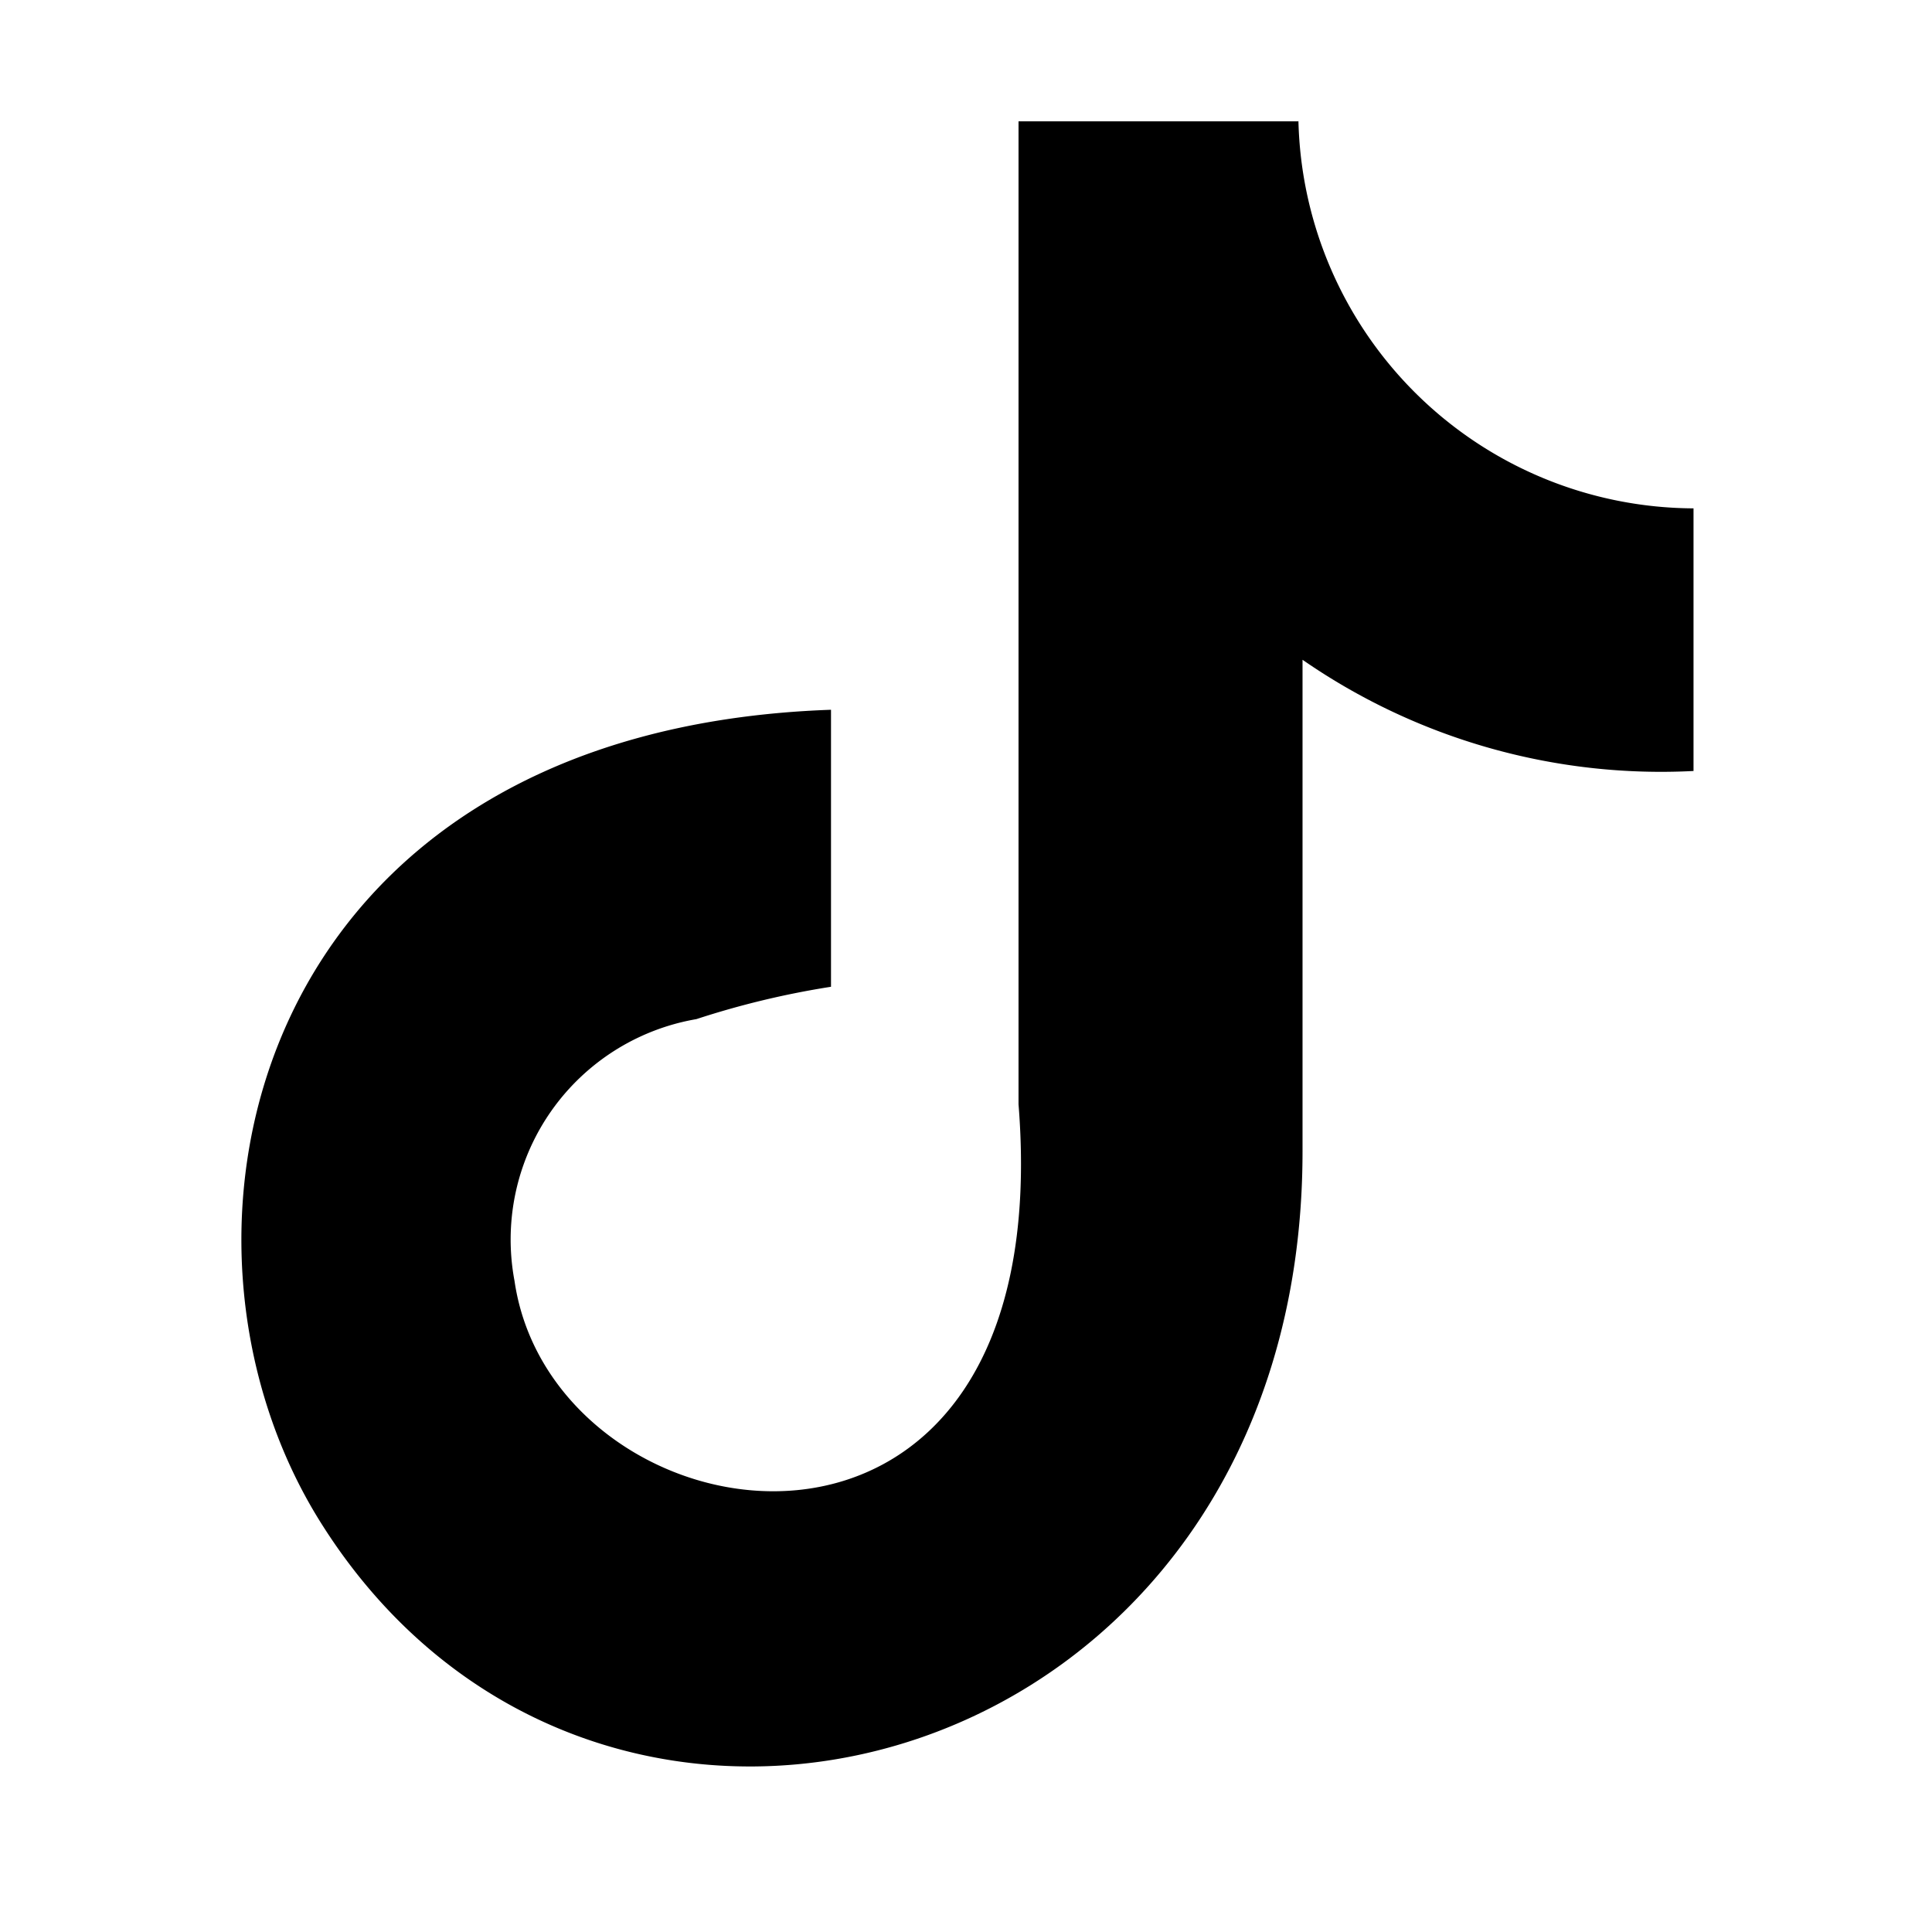
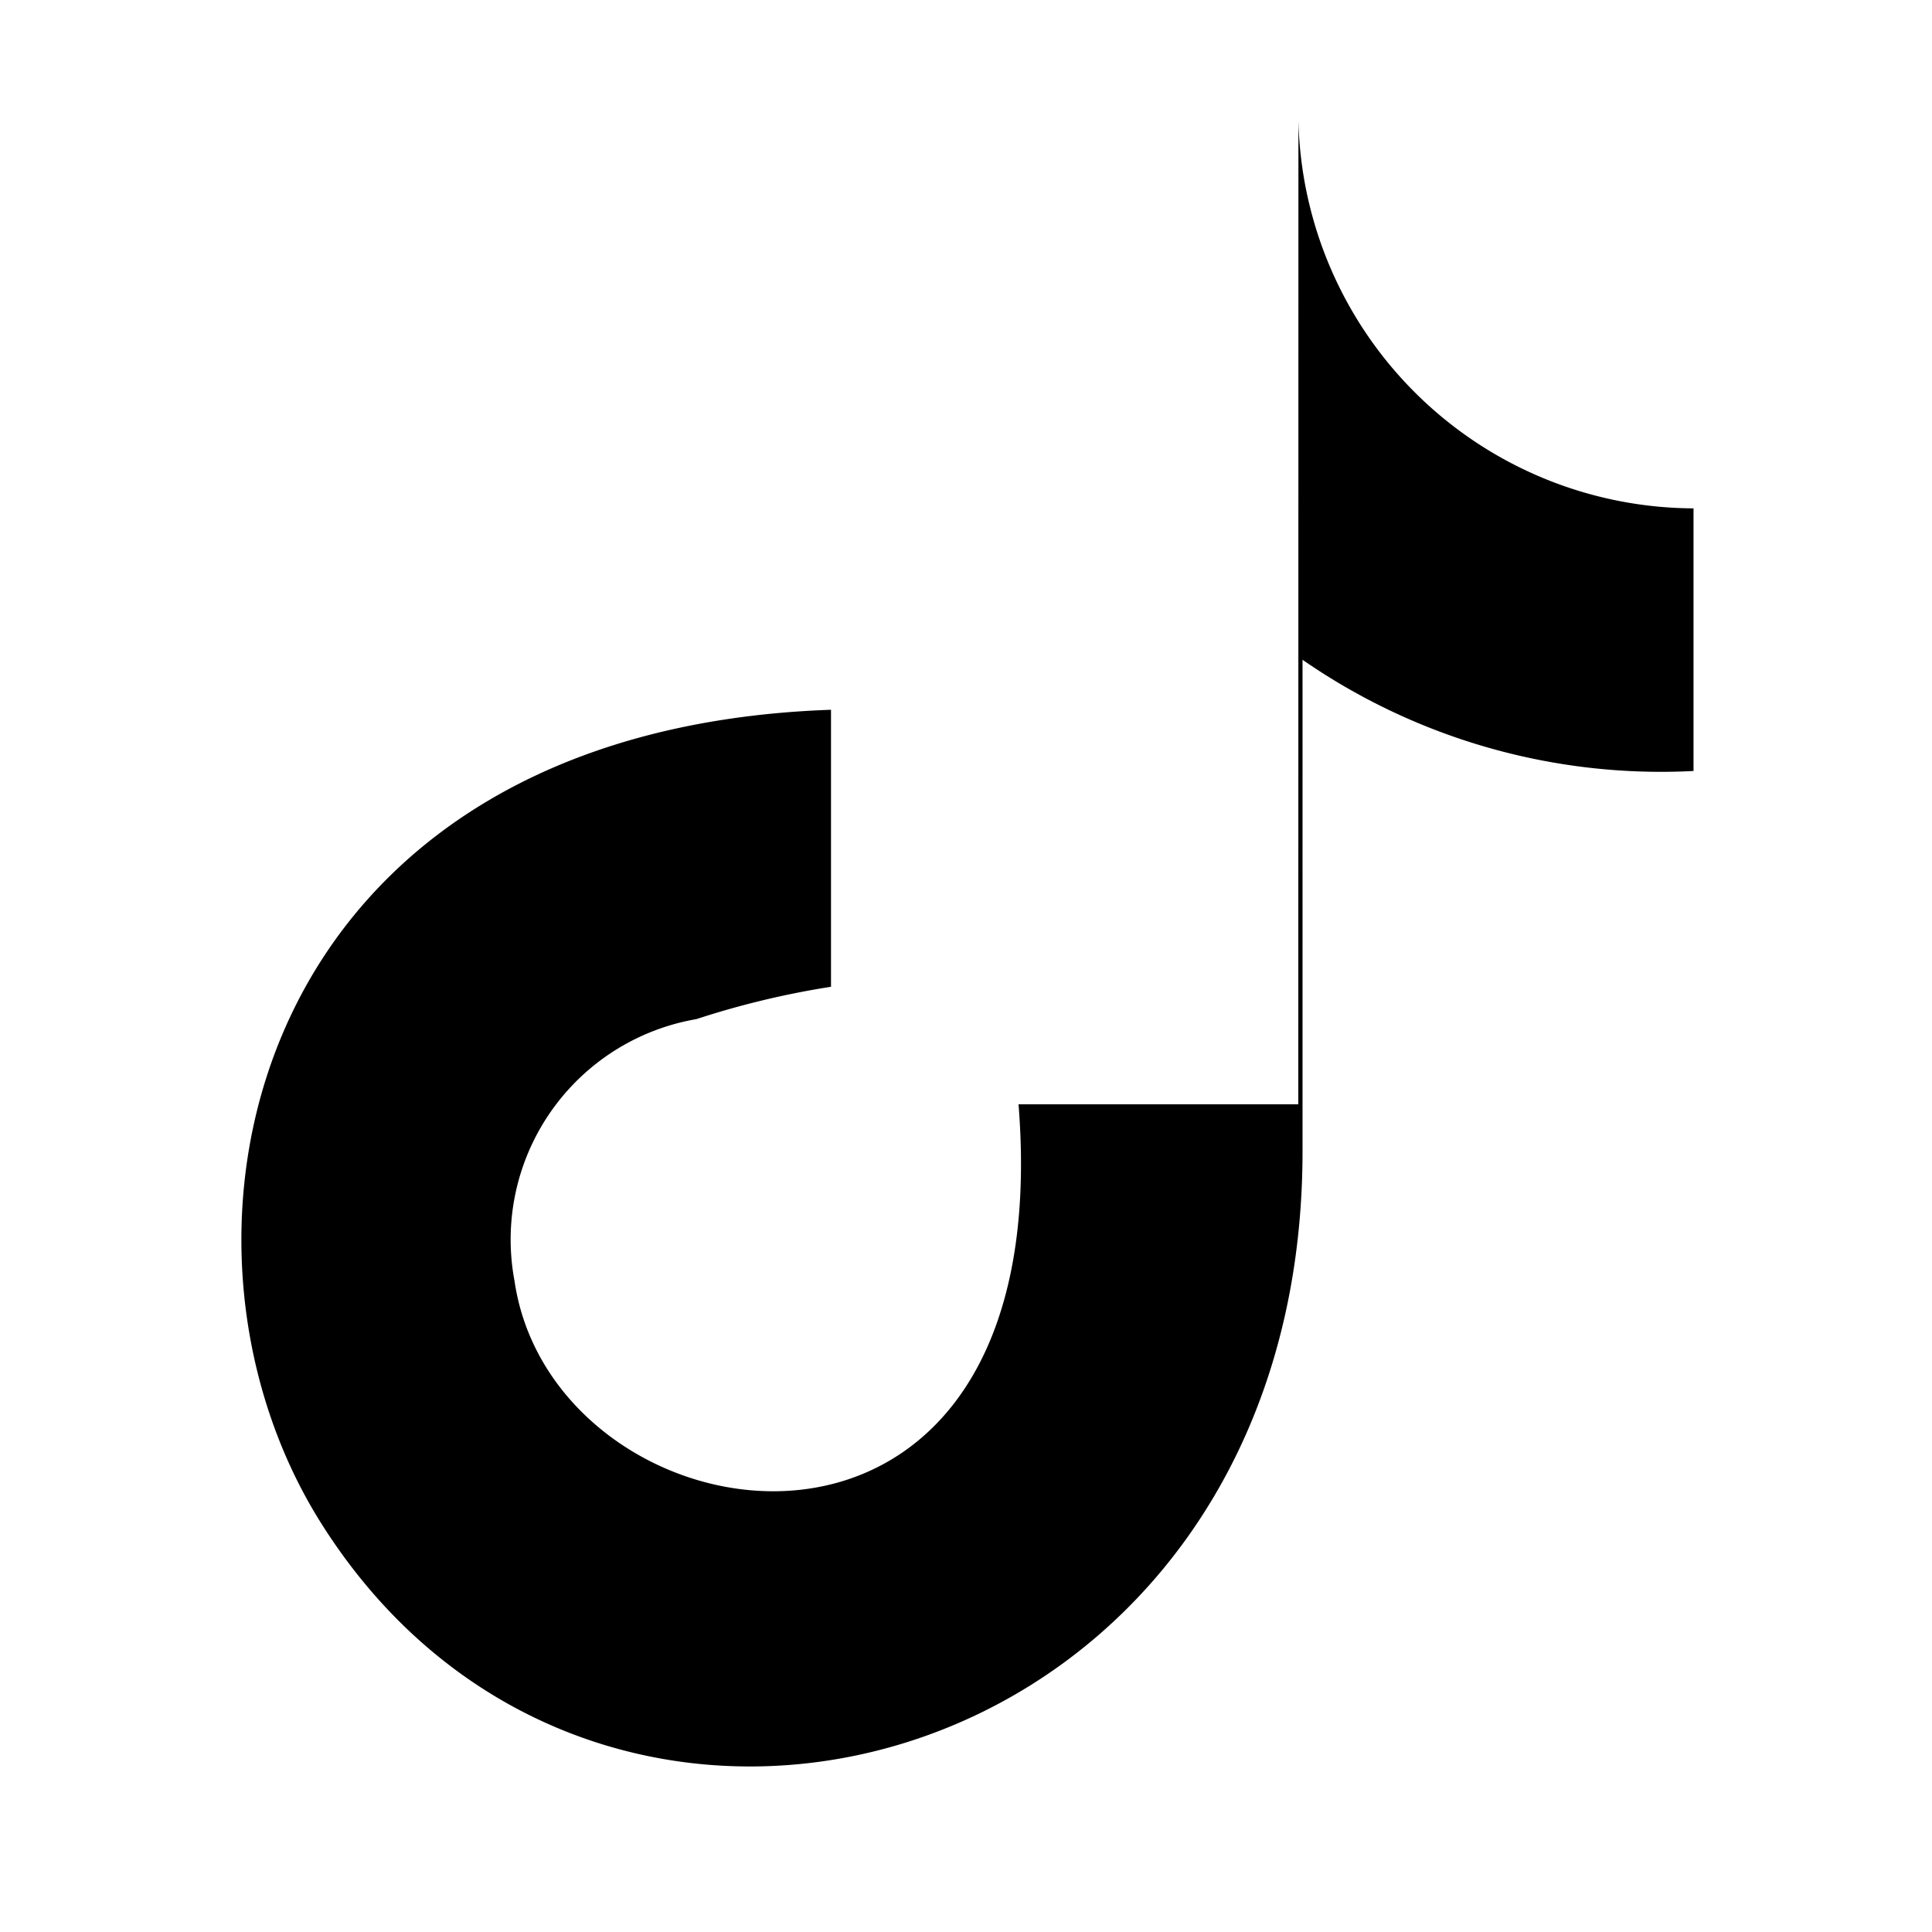
<svg xmlns="http://www.w3.org/2000/svg" width="16" height="16" viewBox="0 0 16 16">
  <g id="TikTok" transform="translate(-1520 -12510)">
-     <rect id="Прямоугольник_135" data-name="Прямоугольник 135" width="16" height="16" transform="translate(1520 12510)" fill="none" />
-     <path id="svgexport-16" d="M9.712.36a3.287,3.287,0,0,0,3.272,3.21V5.745a5.213,5.213,0,0,1-3.238-.921V8.894c0,5.168-5.8,6.783-8.129,3.078-1.5-2.383-.58-6.566,4.224-6.734V7.532A7.117,7.117,0,0,0,4.726,7.8,1.852,1.852,0,0,0,3.22,9.968c.324,2.225,4.522,2.883,4.174-1.463V.365H9.711v0Z" transform="translate(1521.041 12510.64)" />
+     <path id="svgexport-16" d="M9.712.36a3.287,3.287,0,0,0,3.272,3.21V5.745a5.213,5.213,0,0,1-3.238-.921V8.894c0,5.168-5.8,6.783-8.129,3.078-1.5-2.383-.58-6.566,4.224-6.734V7.532A7.117,7.117,0,0,0,4.726,7.8,1.852,1.852,0,0,0,3.22,9.968c.324,2.225,4.522,2.883,4.174-1.463H9.711v0Z" transform="translate(1521.041 12510.64)" />
  </g>
</svg>